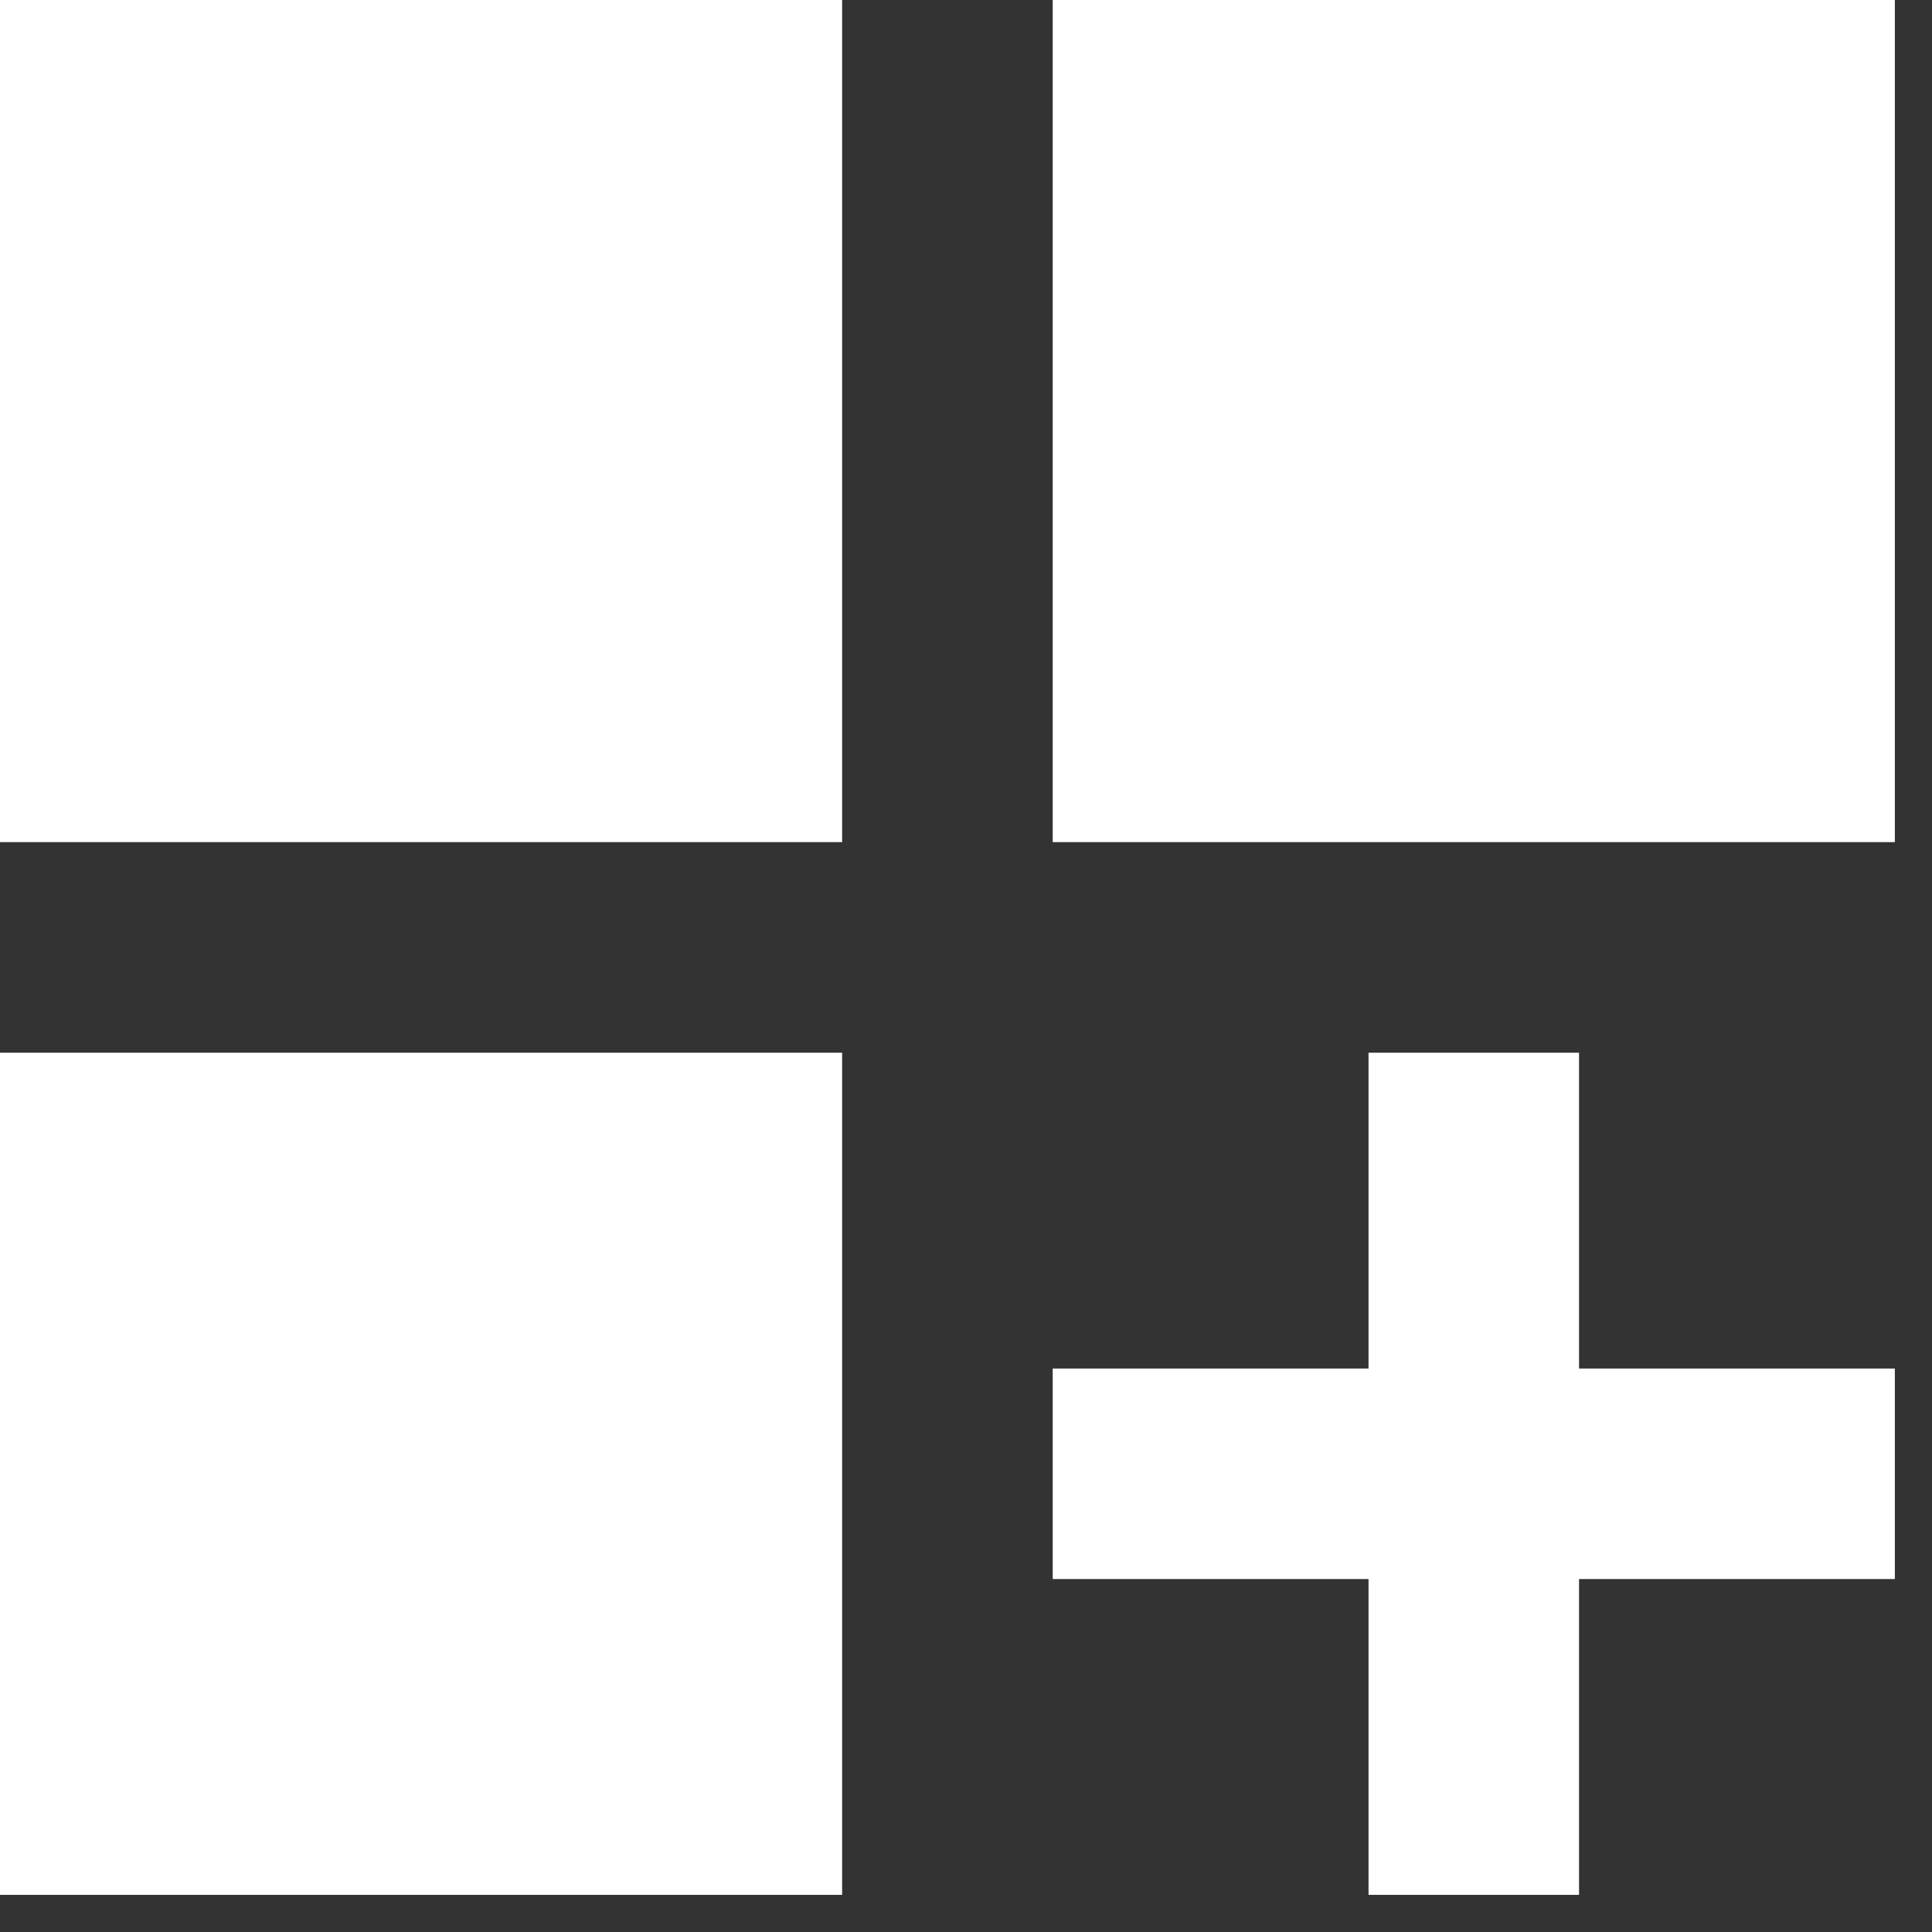
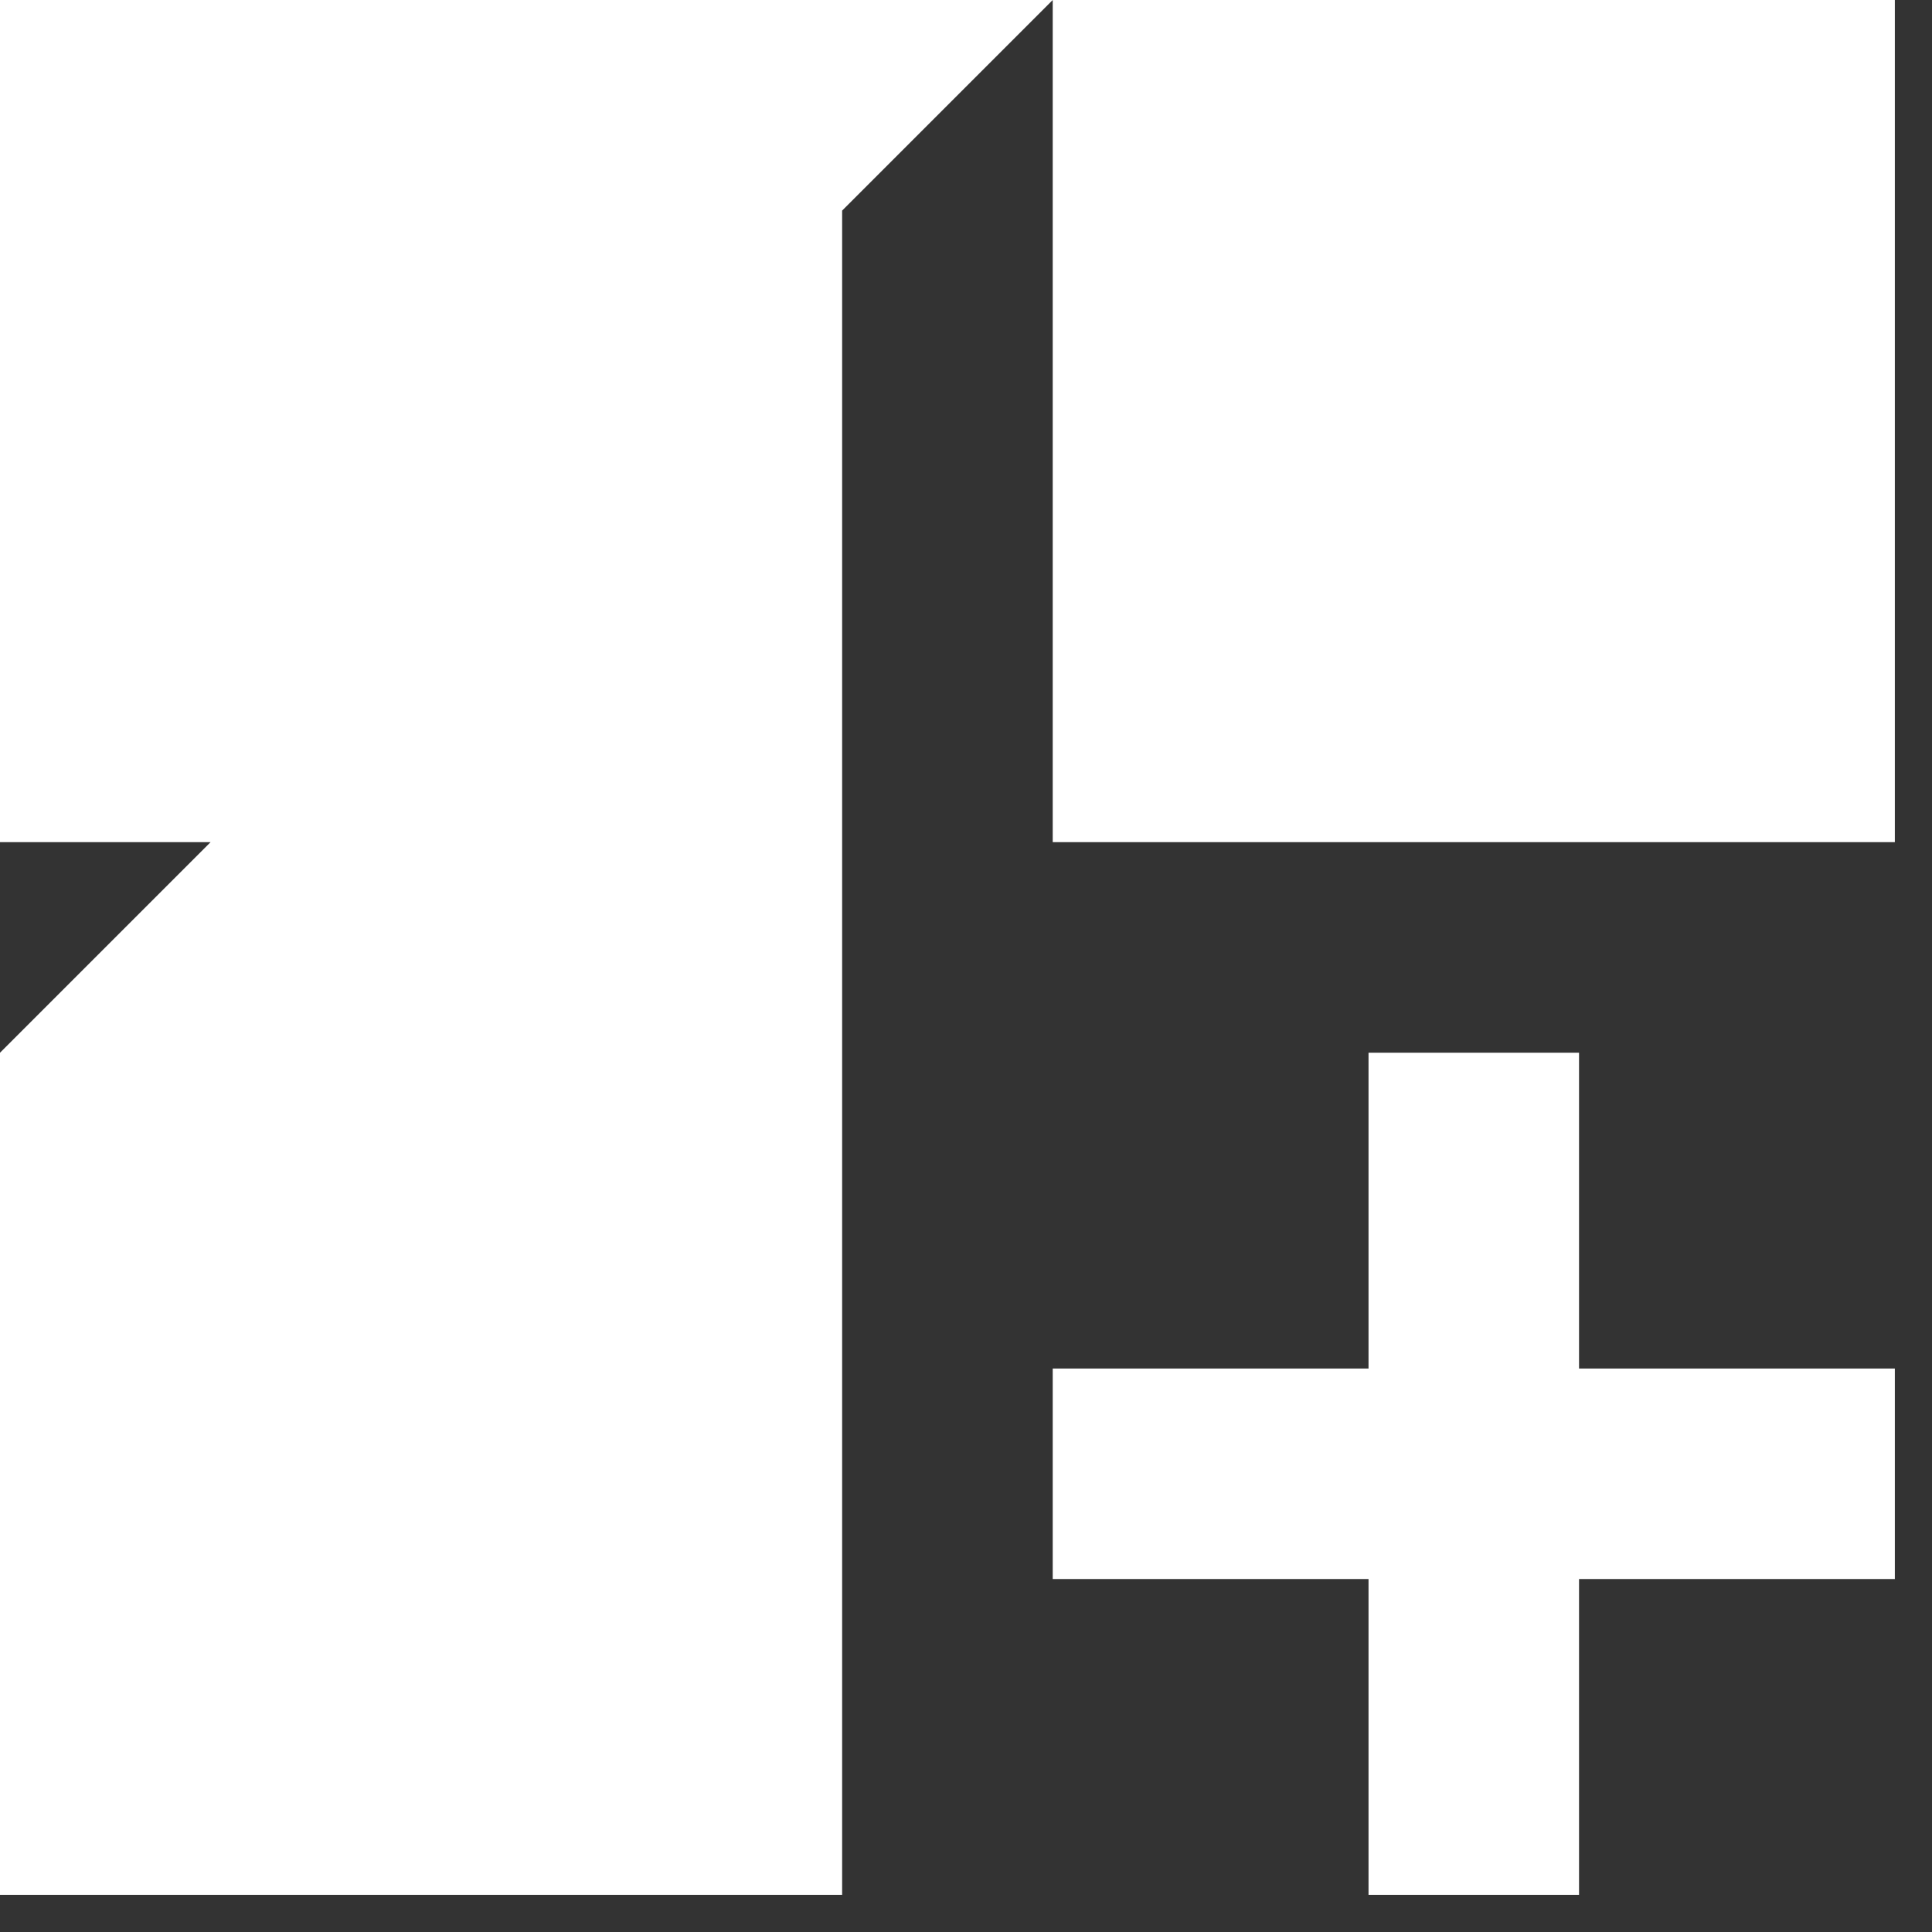
<svg xmlns="http://www.w3.org/2000/svg" width="26" height="26" viewBox="0 0 26 26" fill="none">
  <rect x="0" y="0" width="26" height="26" fill="#333333" stroke="none" />
-   <path d="M0 0H11.333V11.333H0V0ZM14.167 0H25.5V11.333H14.167V0ZM0 14.167H11.333V25.5H0V14.167ZM18.417 14.167H21.25V18.417H25.5V21.25H21.25V25.5H18.417V21.25H14.167V18.417H18.417V14.167Z" fill="white" />
+   <path d="M0 0H11.333V11.333H0V0ZM14.167 0H25.5V11.333H14.167V0ZH11.333V25.5H0V14.167ZM18.417 14.167H21.25V18.417H25.5V21.25H21.25V25.5H18.417V21.25H14.167V18.417H18.417V14.167Z" fill="white" />
</svg>